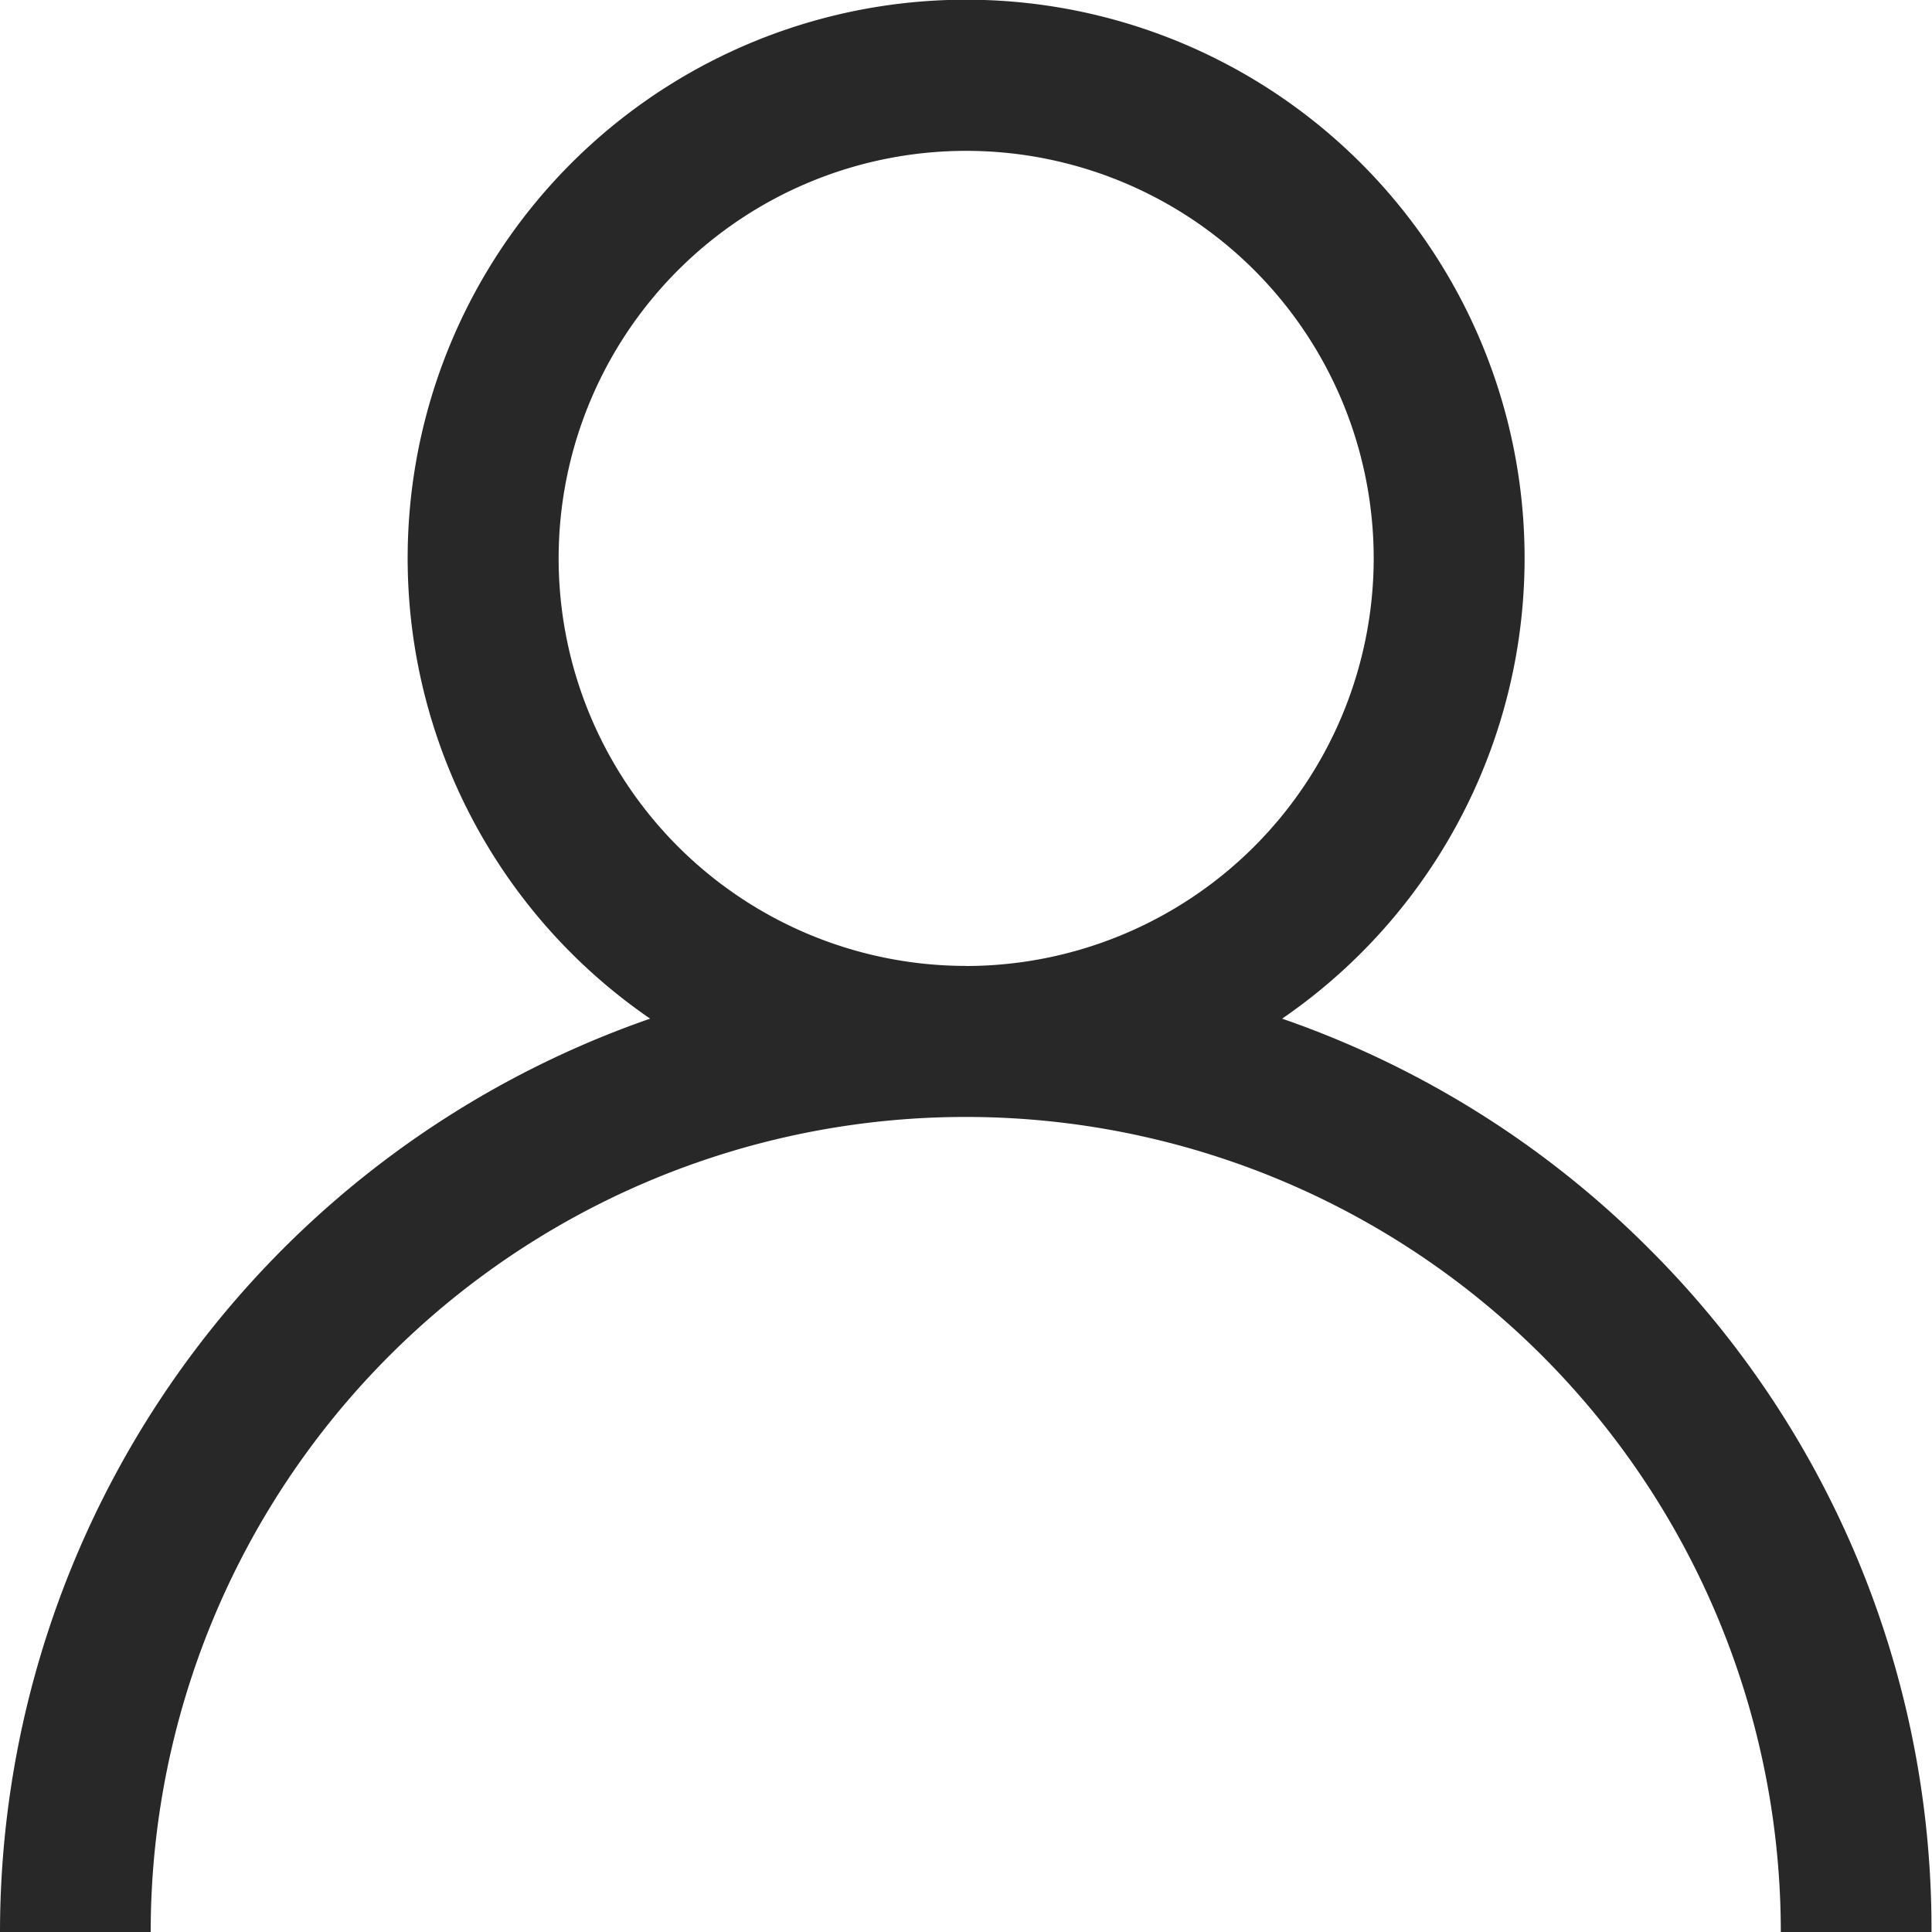
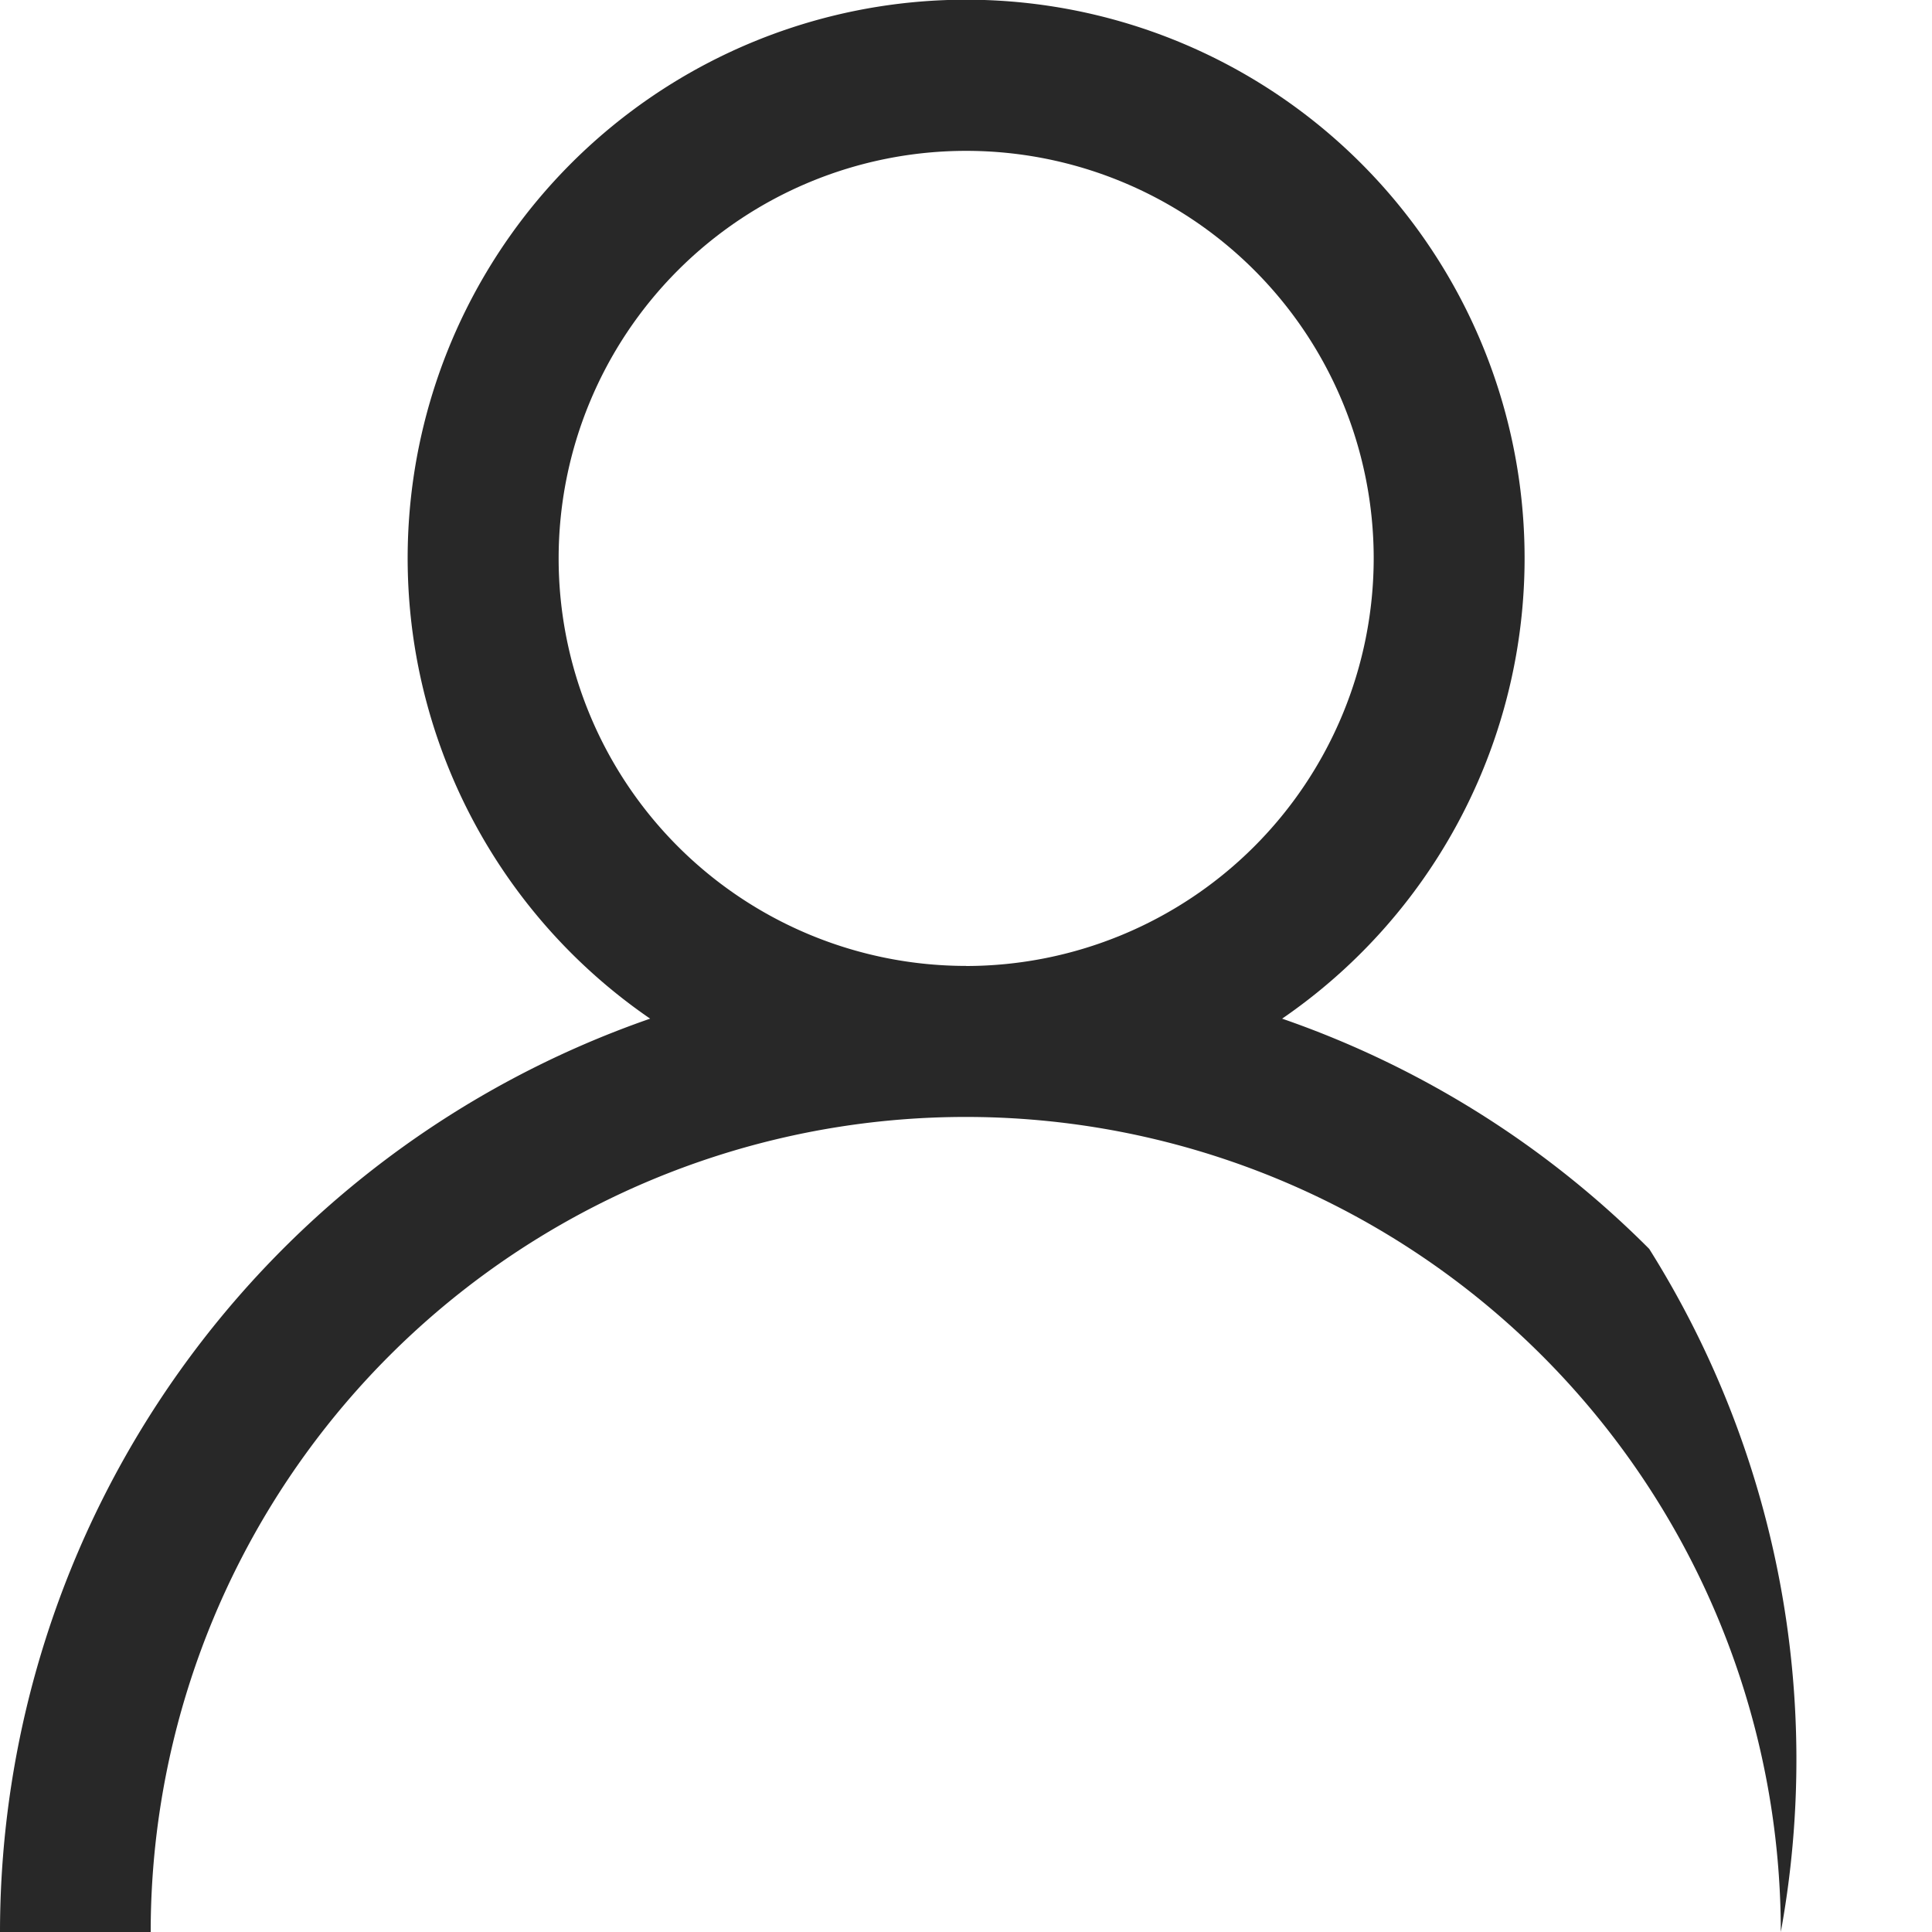
<svg xmlns="http://www.w3.org/2000/svg" width="23.078" height="23.078" viewBox="0 0 23.078 23.078">
-   <path id="Path_22630" data-name="Path 22630" d="M19.7,14.918a11.5,11.5,0,0,0-4.385-2.75,6.671,6.671,0,1,0-7.549,0A11.557,11.557,0,0,0,0,23.078H1.8a9.736,9.736,0,1,1,19.472,0h1.8A11.464,11.464,0,0,0,19.7,14.918Zm-8.159-3.38a4.868,4.868,0,1,1,4.868-4.868A4.873,4.873,0,0,1,11.539,11.539Z" fill="#282828" />
+   <path id="Path_22630" data-name="Path 22630" d="M19.7,14.918a11.5,11.5,0,0,0-4.385-2.75,6.671,6.671,0,1,0-7.549,0A11.557,11.557,0,0,0,0,23.078H1.8a9.736,9.736,0,1,1,19.472,0A11.464,11.464,0,0,0,19.7,14.918Zm-8.159-3.38a4.868,4.868,0,1,1,4.868-4.868A4.873,4.873,0,0,1,11.539,11.539Z" fill="#282828" />
</svg>